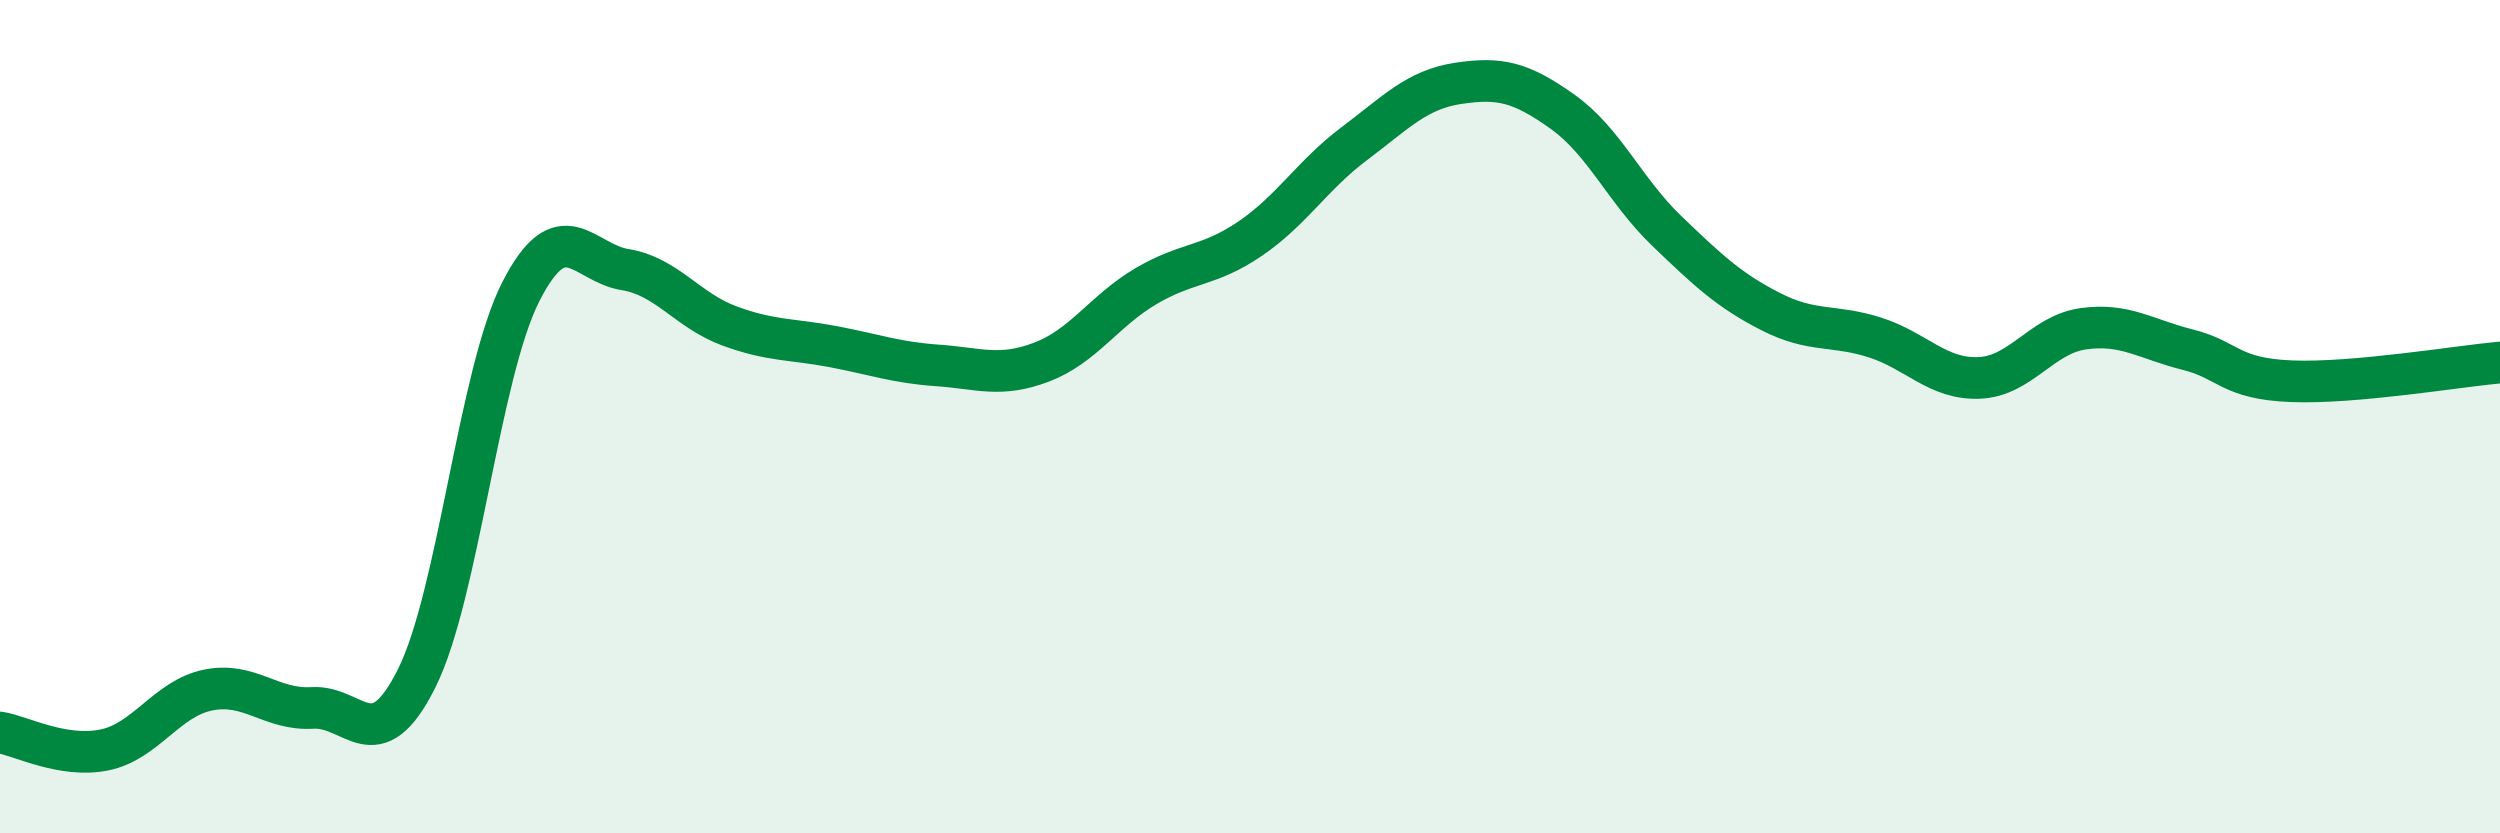
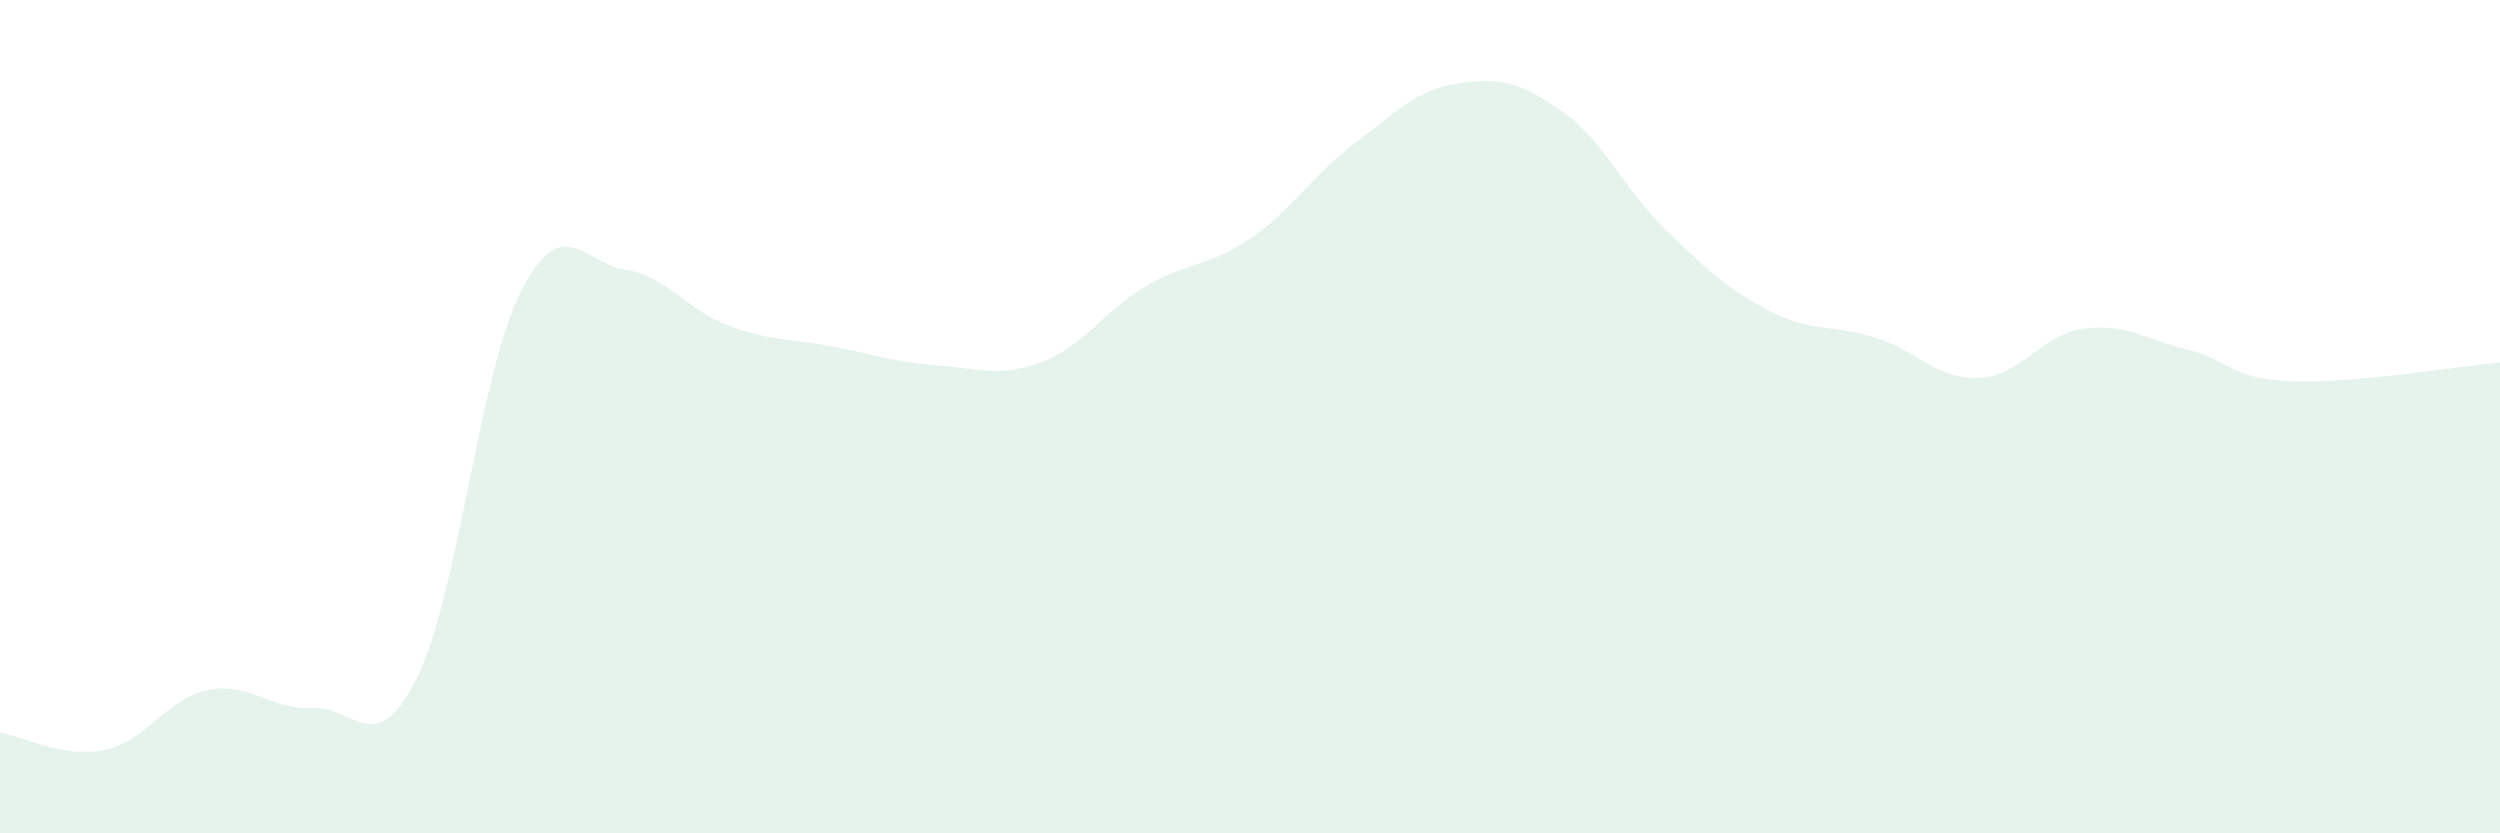
<svg xmlns="http://www.w3.org/2000/svg" width="60" height="20" viewBox="0 0 60 20">
  <path d="M 0,17.58 C 0.5,17.66 1.5,18.2 2.5,18 C 3.5,17.8 4,16.76 5,16.56 C 6,16.36 6.5,17.05 7.5,16.99 C 8.5,16.93 9,18.28 10,16.28 C 11,14.28 11.5,8.96 12.5,7 C 13.5,5.04 14,6.31 15,6.47 C 16,6.63 16.5,7.45 17.5,7.82 C 18.5,8.19 19,8.13 20,8.32 C 21,8.51 21.5,8.7 22.5,8.77 C 23.5,8.84 24,9.07 25,8.69 C 26,8.31 26.5,7.46 27.5,6.87 C 28.5,6.28 29,6.41 30,5.73 C 31,5.05 31.5,4.2 32.5,3.45 C 33.5,2.7 34,2.15 35,2 C 36,1.85 36.5,1.97 37.5,2.68 C 38.5,3.39 39,4.58 40,5.54 C 41,6.5 41.5,6.97 42.5,7.48 C 43.5,7.99 44,7.78 45,8.1 C 46,8.42 46.5,9.11 47.5,9.07 C 48.5,9.03 49,8.03 50,7.89 C 51,7.75 51.5,8.14 52.5,8.39 C 53.5,8.64 53.5,9.09 55,9.15 C 56.5,9.21 59,8.79 60,8.7L60 20L0 20Z" fill="#008740" opacity="0.1" stroke-linecap="round" stroke-linejoin="round" />
-   <path d="M 0,17.58 C 0.5,17.66 1.5,18.2 2.5,18 C 3.5,17.8 4,16.76 5,16.56 C 6,16.36 6.5,17.05 7.5,16.99 C 8.5,16.93 9,18.28 10,16.28 C 11,14.28 11.5,8.96 12.5,7 C 13.5,5.04 14,6.31 15,6.47 C 16,6.63 16.5,7.45 17.5,7.82 C 18.5,8.19 19,8.13 20,8.32 C 21,8.51 21.5,8.7 22.5,8.77 C 23.5,8.84 24,9.07 25,8.69 C 26,8.31 26.5,7.46 27.5,6.87 C 28.5,6.28 29,6.41 30,5.73 C 31,5.05 31.5,4.2 32.5,3.45 C 33.5,2.7 34,2.15 35,2 C 36,1.85 36.5,1.97 37.5,2.68 C 38.5,3.39 39,4.58 40,5.54 C 41,6.5 41.5,6.97 42.5,7.48 C 43.5,7.99 44,7.78 45,8.1 C 46,8.42 46.5,9.11 47.5,9.07 C 48.5,9.03 49,8.03 50,7.89 C 51,7.75 51.5,8.14 52.5,8.39 C 53.5,8.64 53.5,9.09 55,9.15 C 56.5,9.21 59,8.79 60,8.7" stroke="#008740" stroke-width="1" fill="none" stroke-linecap="round" stroke-linejoin="round" />
</svg>